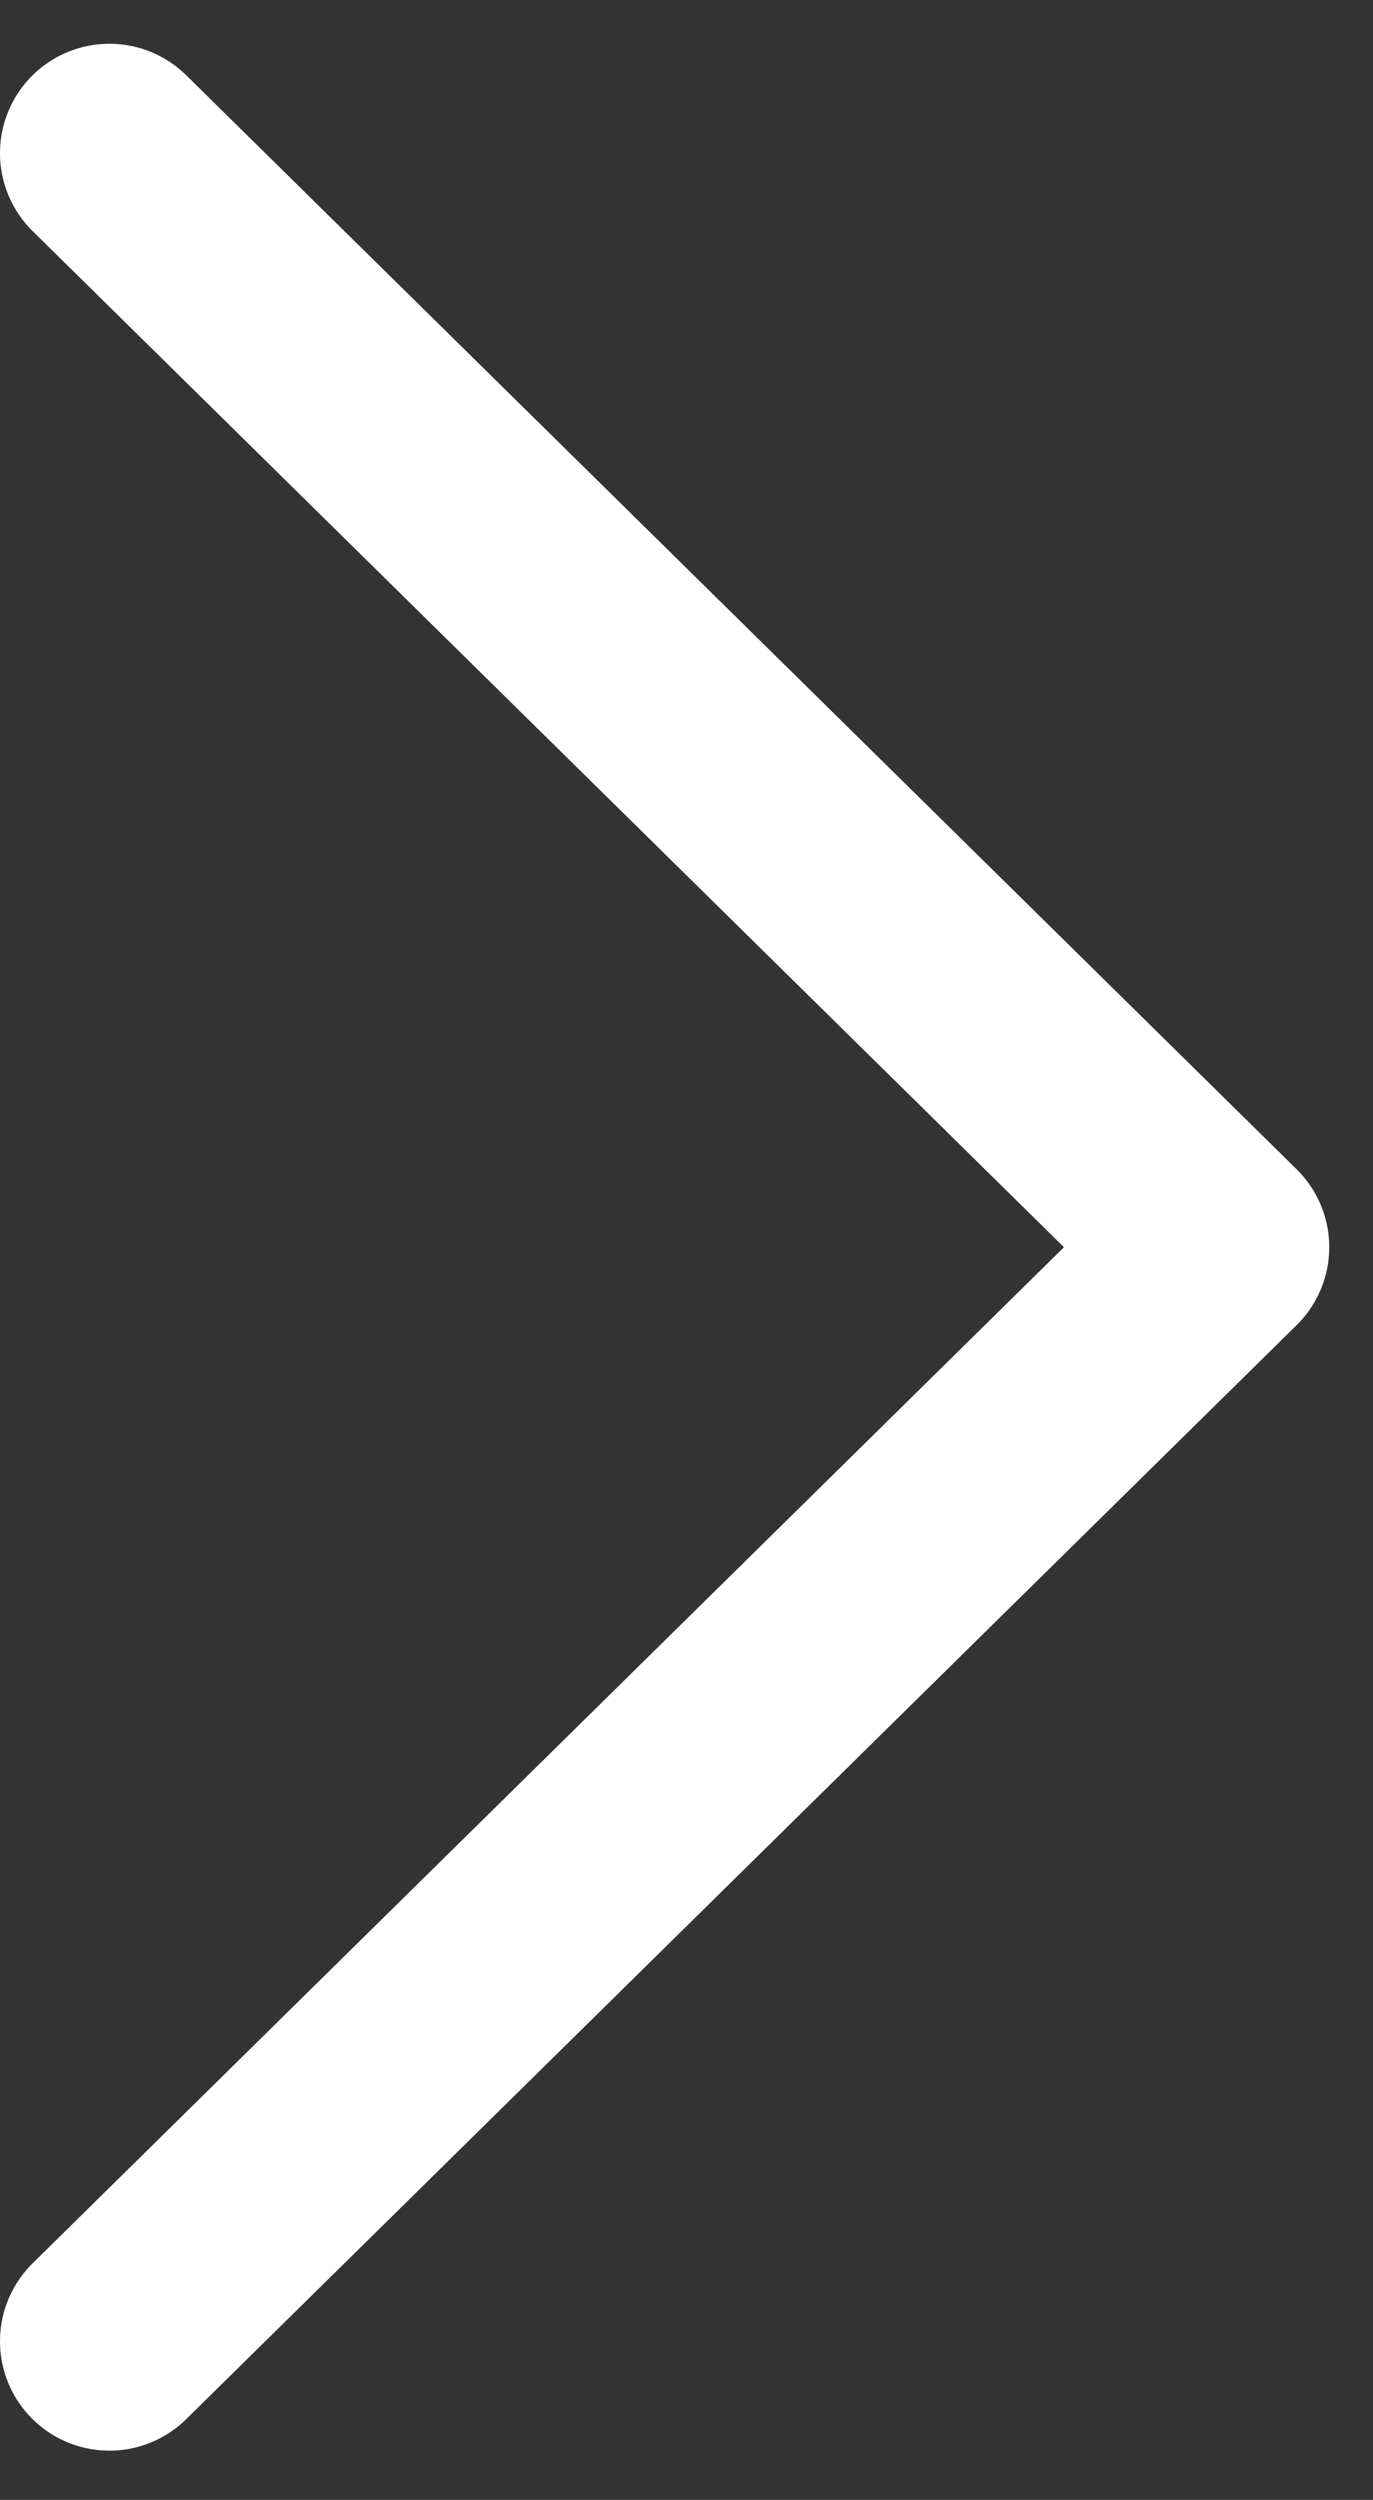
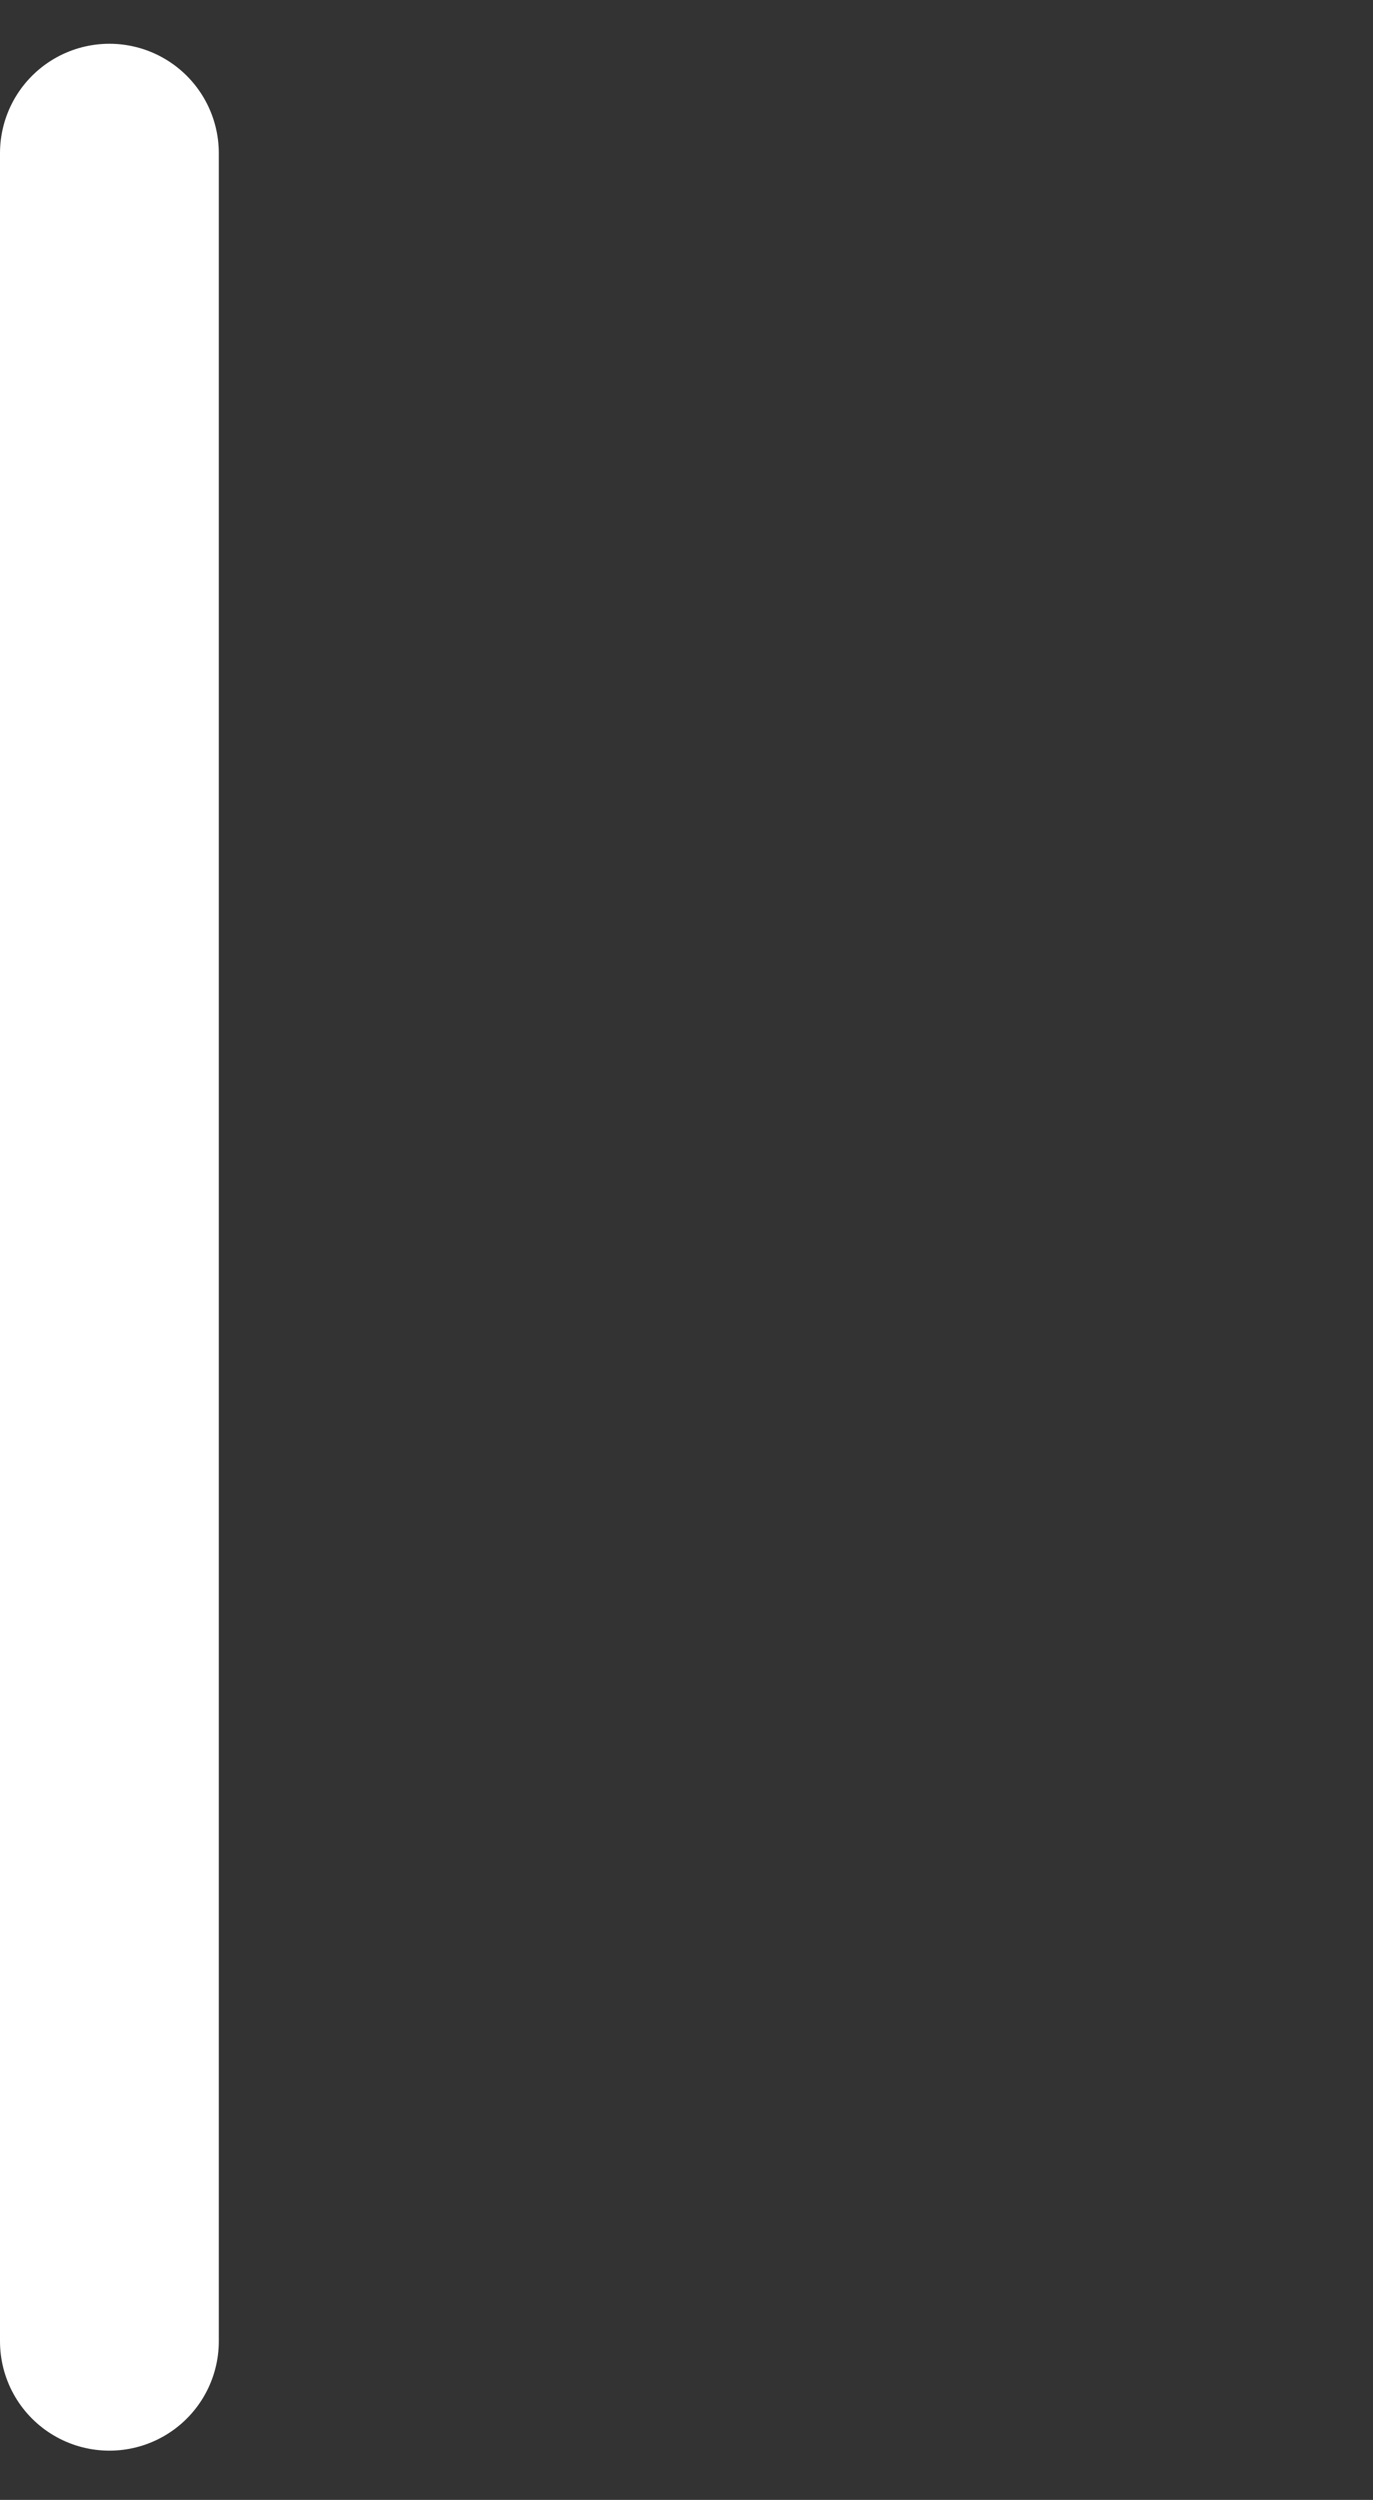
<svg xmlns="http://www.w3.org/2000/svg" version="1.1" id="Layer_1" x="0px" y="0px" viewBox="0 0 25.1 45.7" style="enable-background:new 0 0 25.1 45.7;" xml:space="preserve">
  <rect x="0" y="0" width="25.1" height="45.7" fill="#333333" stroke="none" />
  <style type="text/css">
	.st0{fill:none;stroke:#FFFFFF;stroke-width:4;stroke-linecap:round;stroke-linejoin:round;}
</style>
-   <path id="Path_1030" class="st0" d="M2,42.8l20.3-20L2,2.8" />
+   <path id="Path_1030" class="st0" d="M2,42.8L2,2.8" />
</svg>